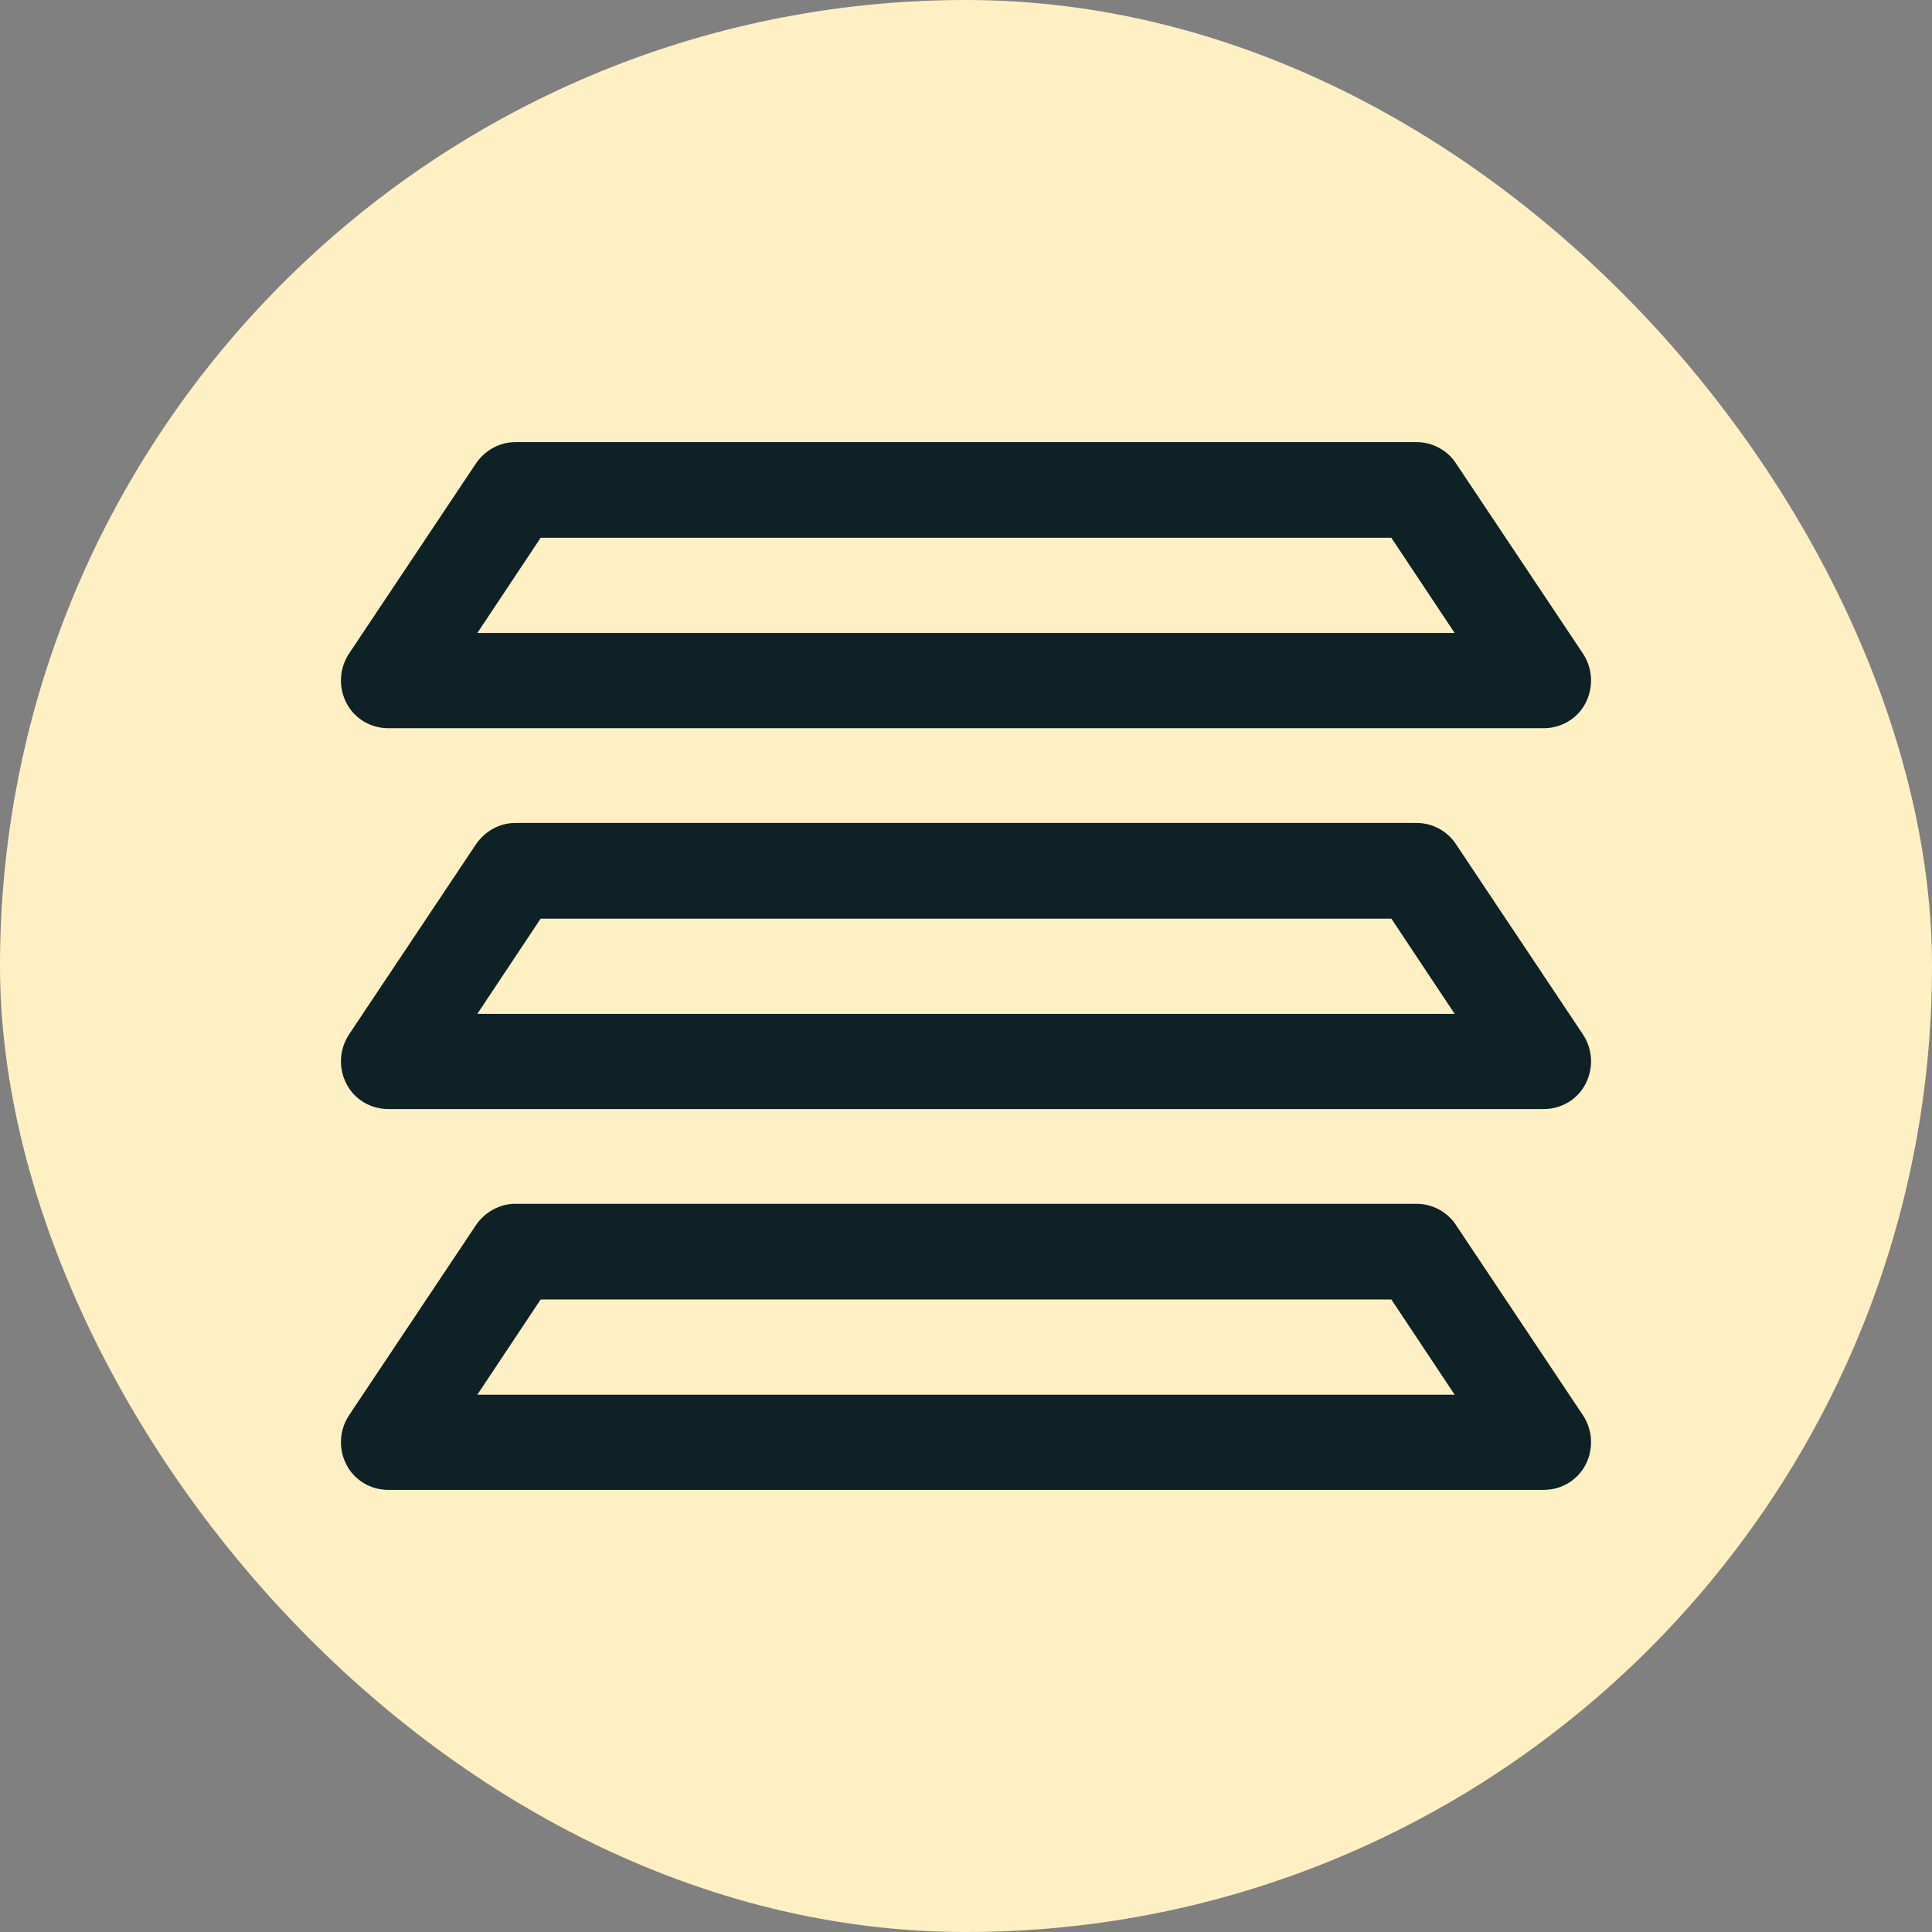
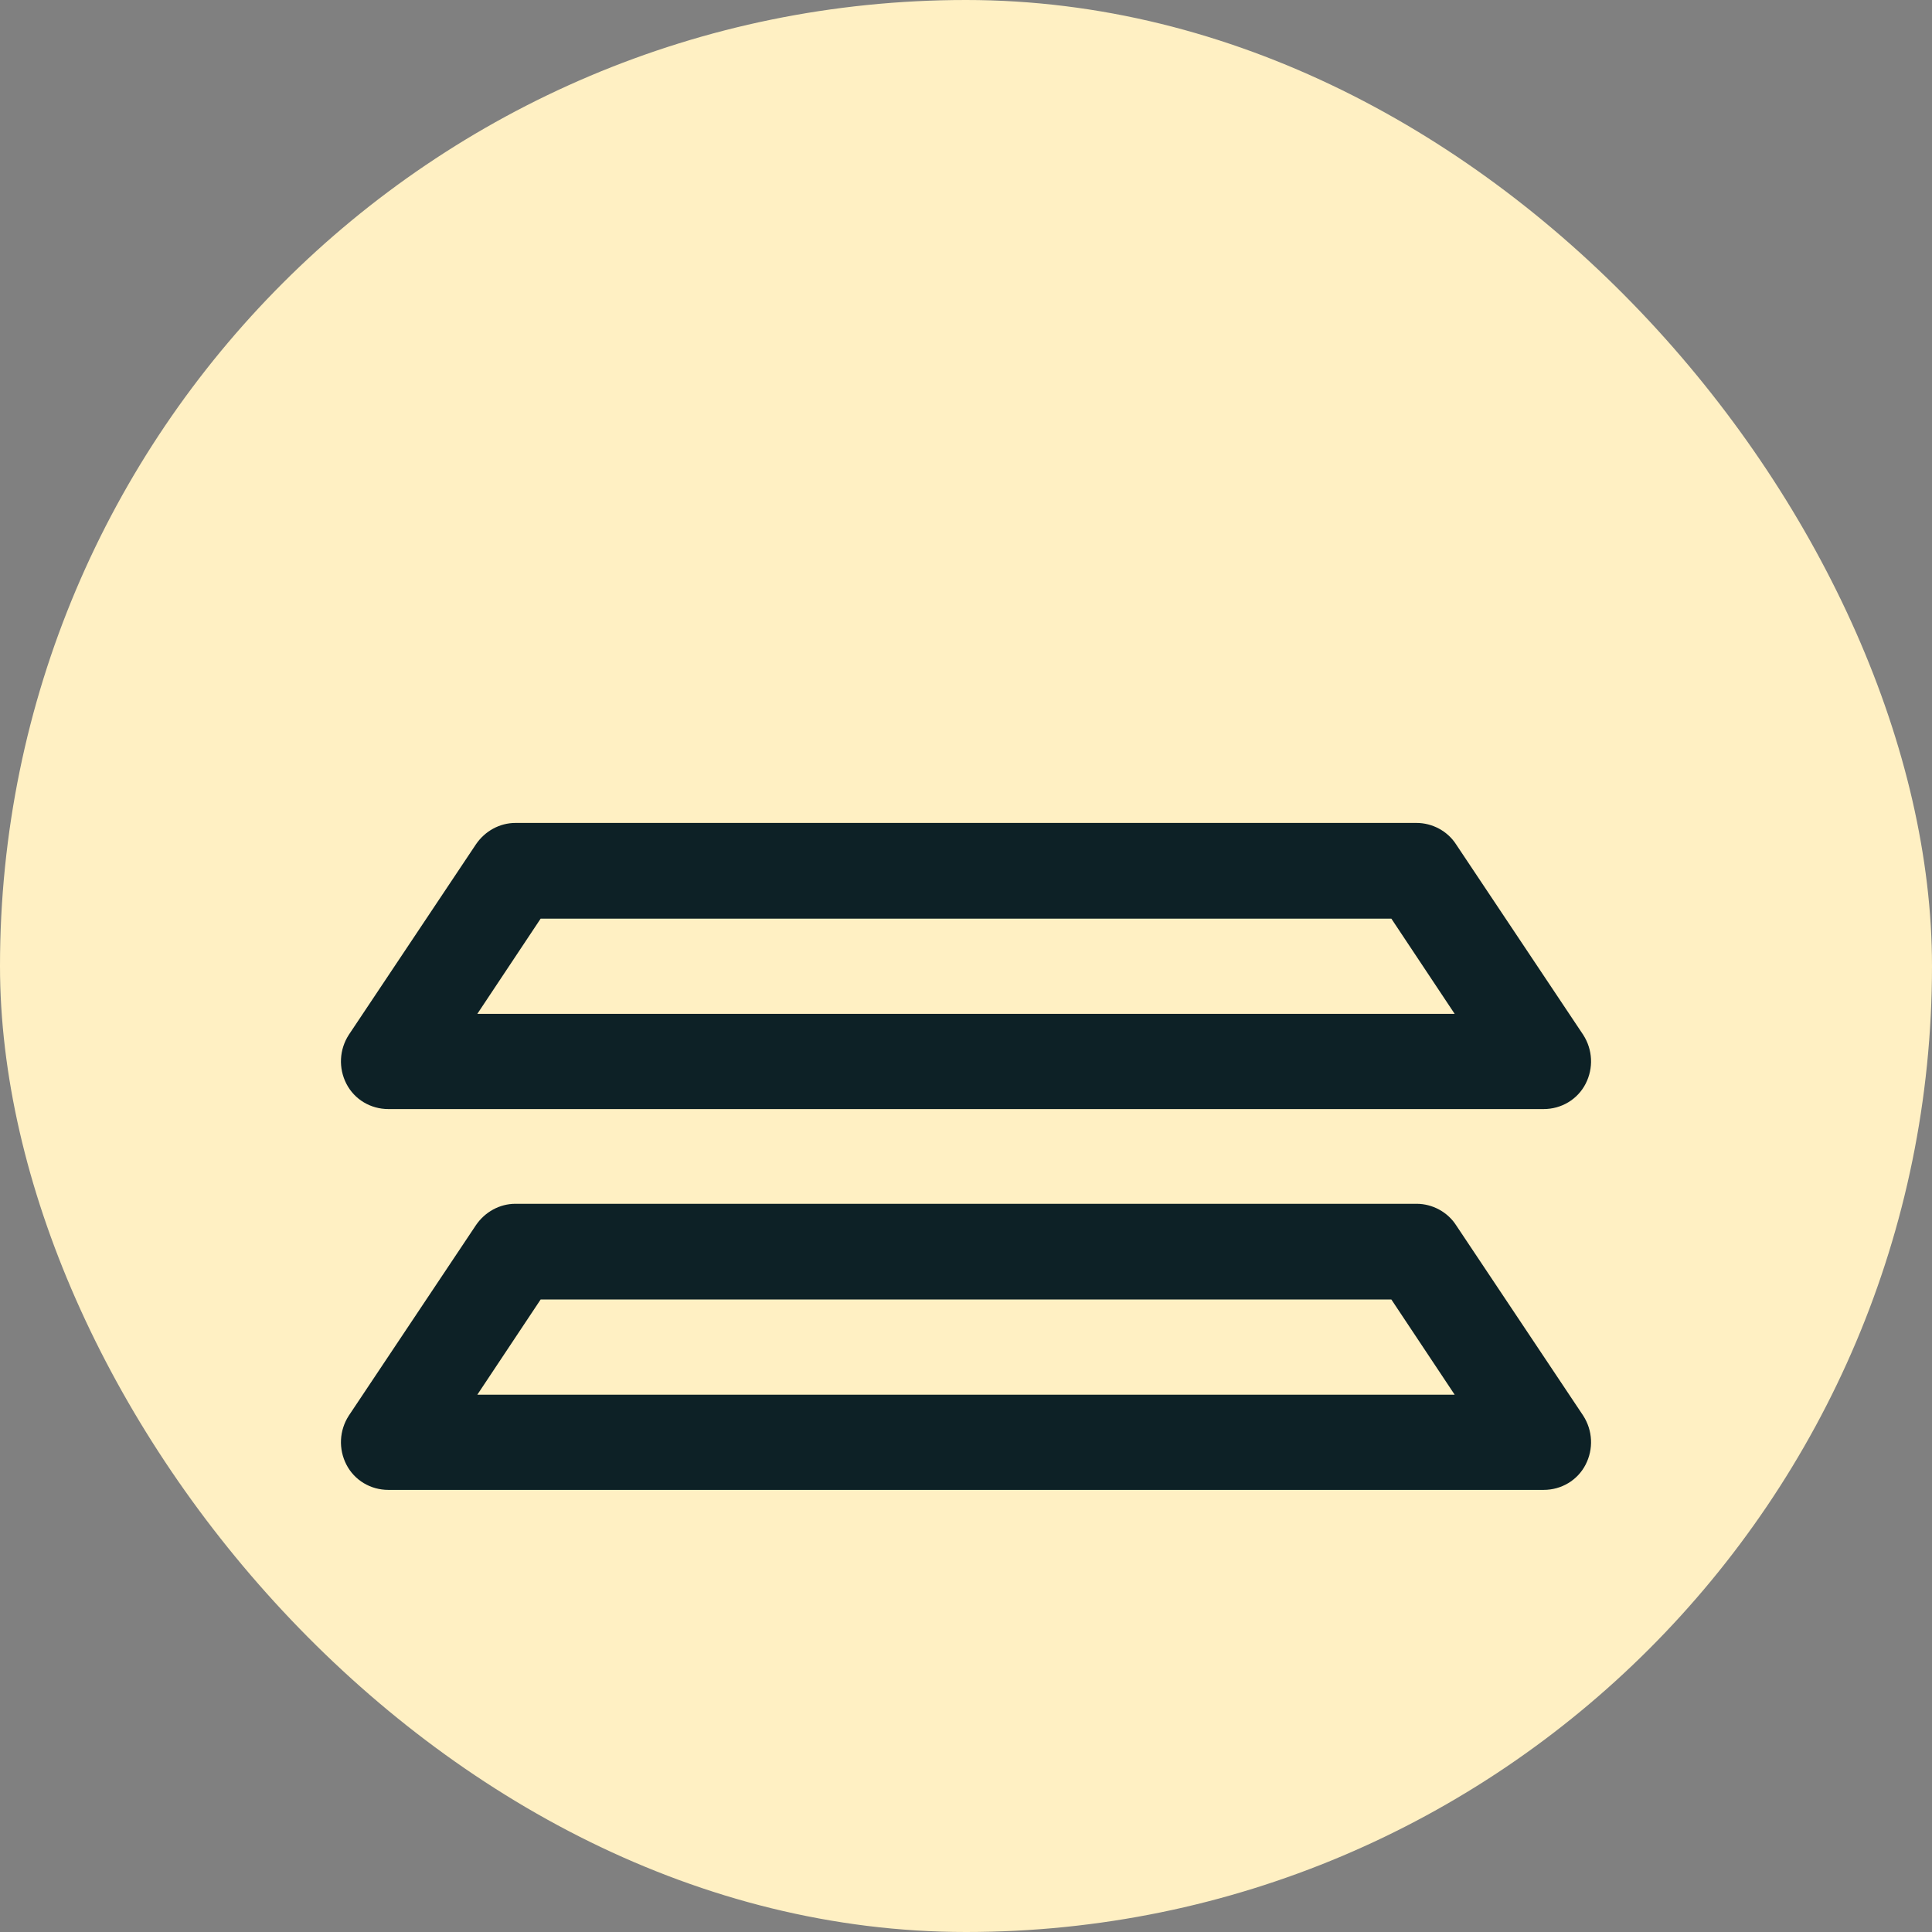
<svg xmlns="http://www.w3.org/2000/svg" width="85" height="85" viewBox="0 0 85 85" fill="none">
  <rect x="0" y="0" width="85" height="85" fill="#808080" stroke="none" />
  <rect width="85" height="85" rx="42.5" fill="#FFF0C3" />
-   <path d="M67.895 48.794H17.084C16.309 48.794 15.597 48.375 15.241 47.684C14.885 46.993 14.927 46.176 15.346 45.527L20.938 37.149C21.336 36.562 21.985 36.206 22.676 36.206H62.324C63.015 36.206 63.685 36.562 64.062 37.149L69.654 45.527C70.073 46.176 70.115 46.993 69.759 47.684C69.403 48.375 68.691 48.794 67.916 48.794H67.895ZM21.001 44.605H63.999L61.214 40.416H23.786L21.001 44.605Z" fill="#0D2126" />
+   <path d="M67.895 48.794H17.084C16.309 48.794 15.597 48.375 15.241 47.684C14.885 46.993 14.927 46.176 15.346 45.527L20.938 37.149C21.336 36.562 21.985 36.206 22.676 36.206H62.324C63.015 36.206 63.685 36.562 64.062 37.149L69.654 45.527C70.073 46.176 70.115 46.993 69.759 47.684C69.403 48.375 68.691 48.794 67.916 48.794H67.895ZM21.001 44.605H63.999L61.214 40.416H23.786Z" fill="#0D2126" />
  <path d="M67.895 65.549H17.084C16.309 65.549 15.597 65.13 15.241 64.439C14.885 63.748 14.927 62.931 15.346 62.282L20.938 53.904C21.336 53.318 21.985 52.962 22.676 52.962H62.324C63.015 52.962 63.685 53.318 64.062 53.904L69.654 62.282C70.073 62.931 70.115 63.748 69.759 64.439C69.403 65.13 68.691 65.549 67.916 65.549H67.895ZM21.001 61.36H63.999L61.214 57.172H23.786L21.001 61.36Z" fill="#0D2126" />
-   <path d="M67.895 32.038H17.084C16.309 32.038 15.597 31.619 15.241 30.928C14.885 30.237 14.927 29.42 15.346 28.771L20.938 20.393C21.336 19.807 21.985 19.451 22.676 19.451H62.324C63.015 19.451 63.685 19.807 64.062 20.393L69.654 28.771C70.073 29.42 70.115 30.237 69.759 30.928C69.403 31.619 68.691 32.038 67.916 32.038H67.895ZM21.001 27.849H63.999L61.214 23.66H23.786L21.001 27.849Z" fill="#0D2126" />
</svg>